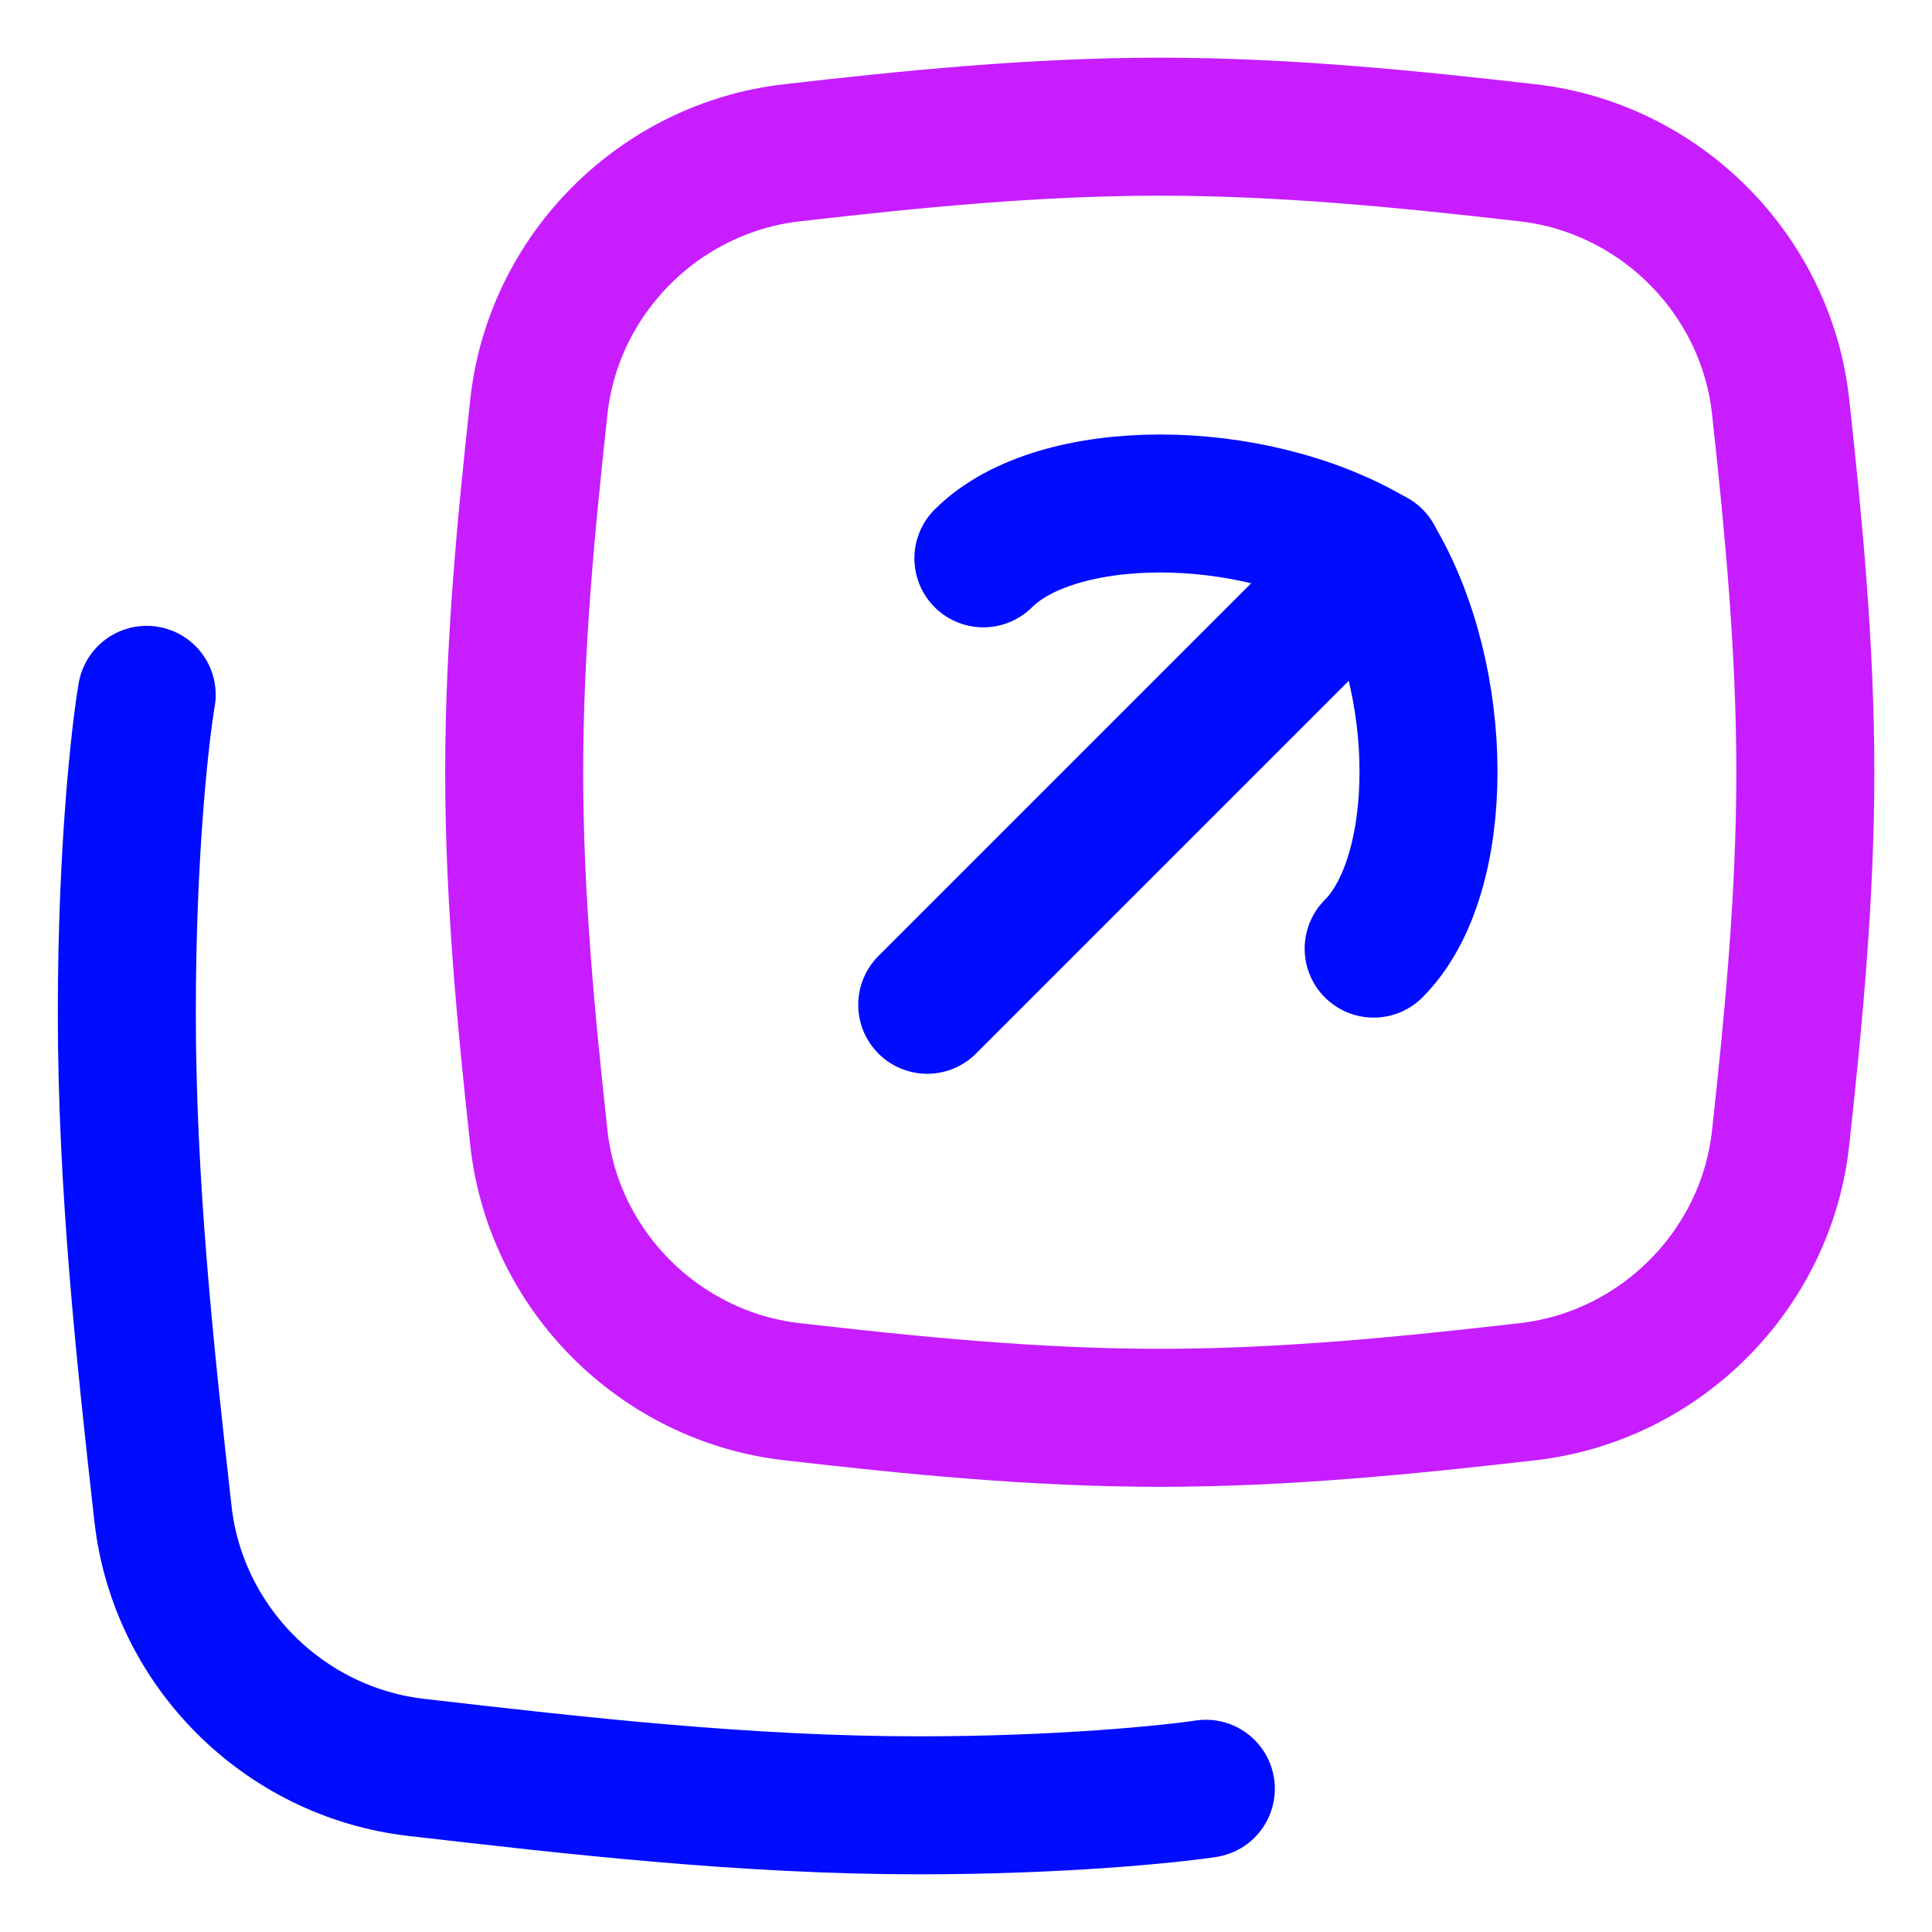
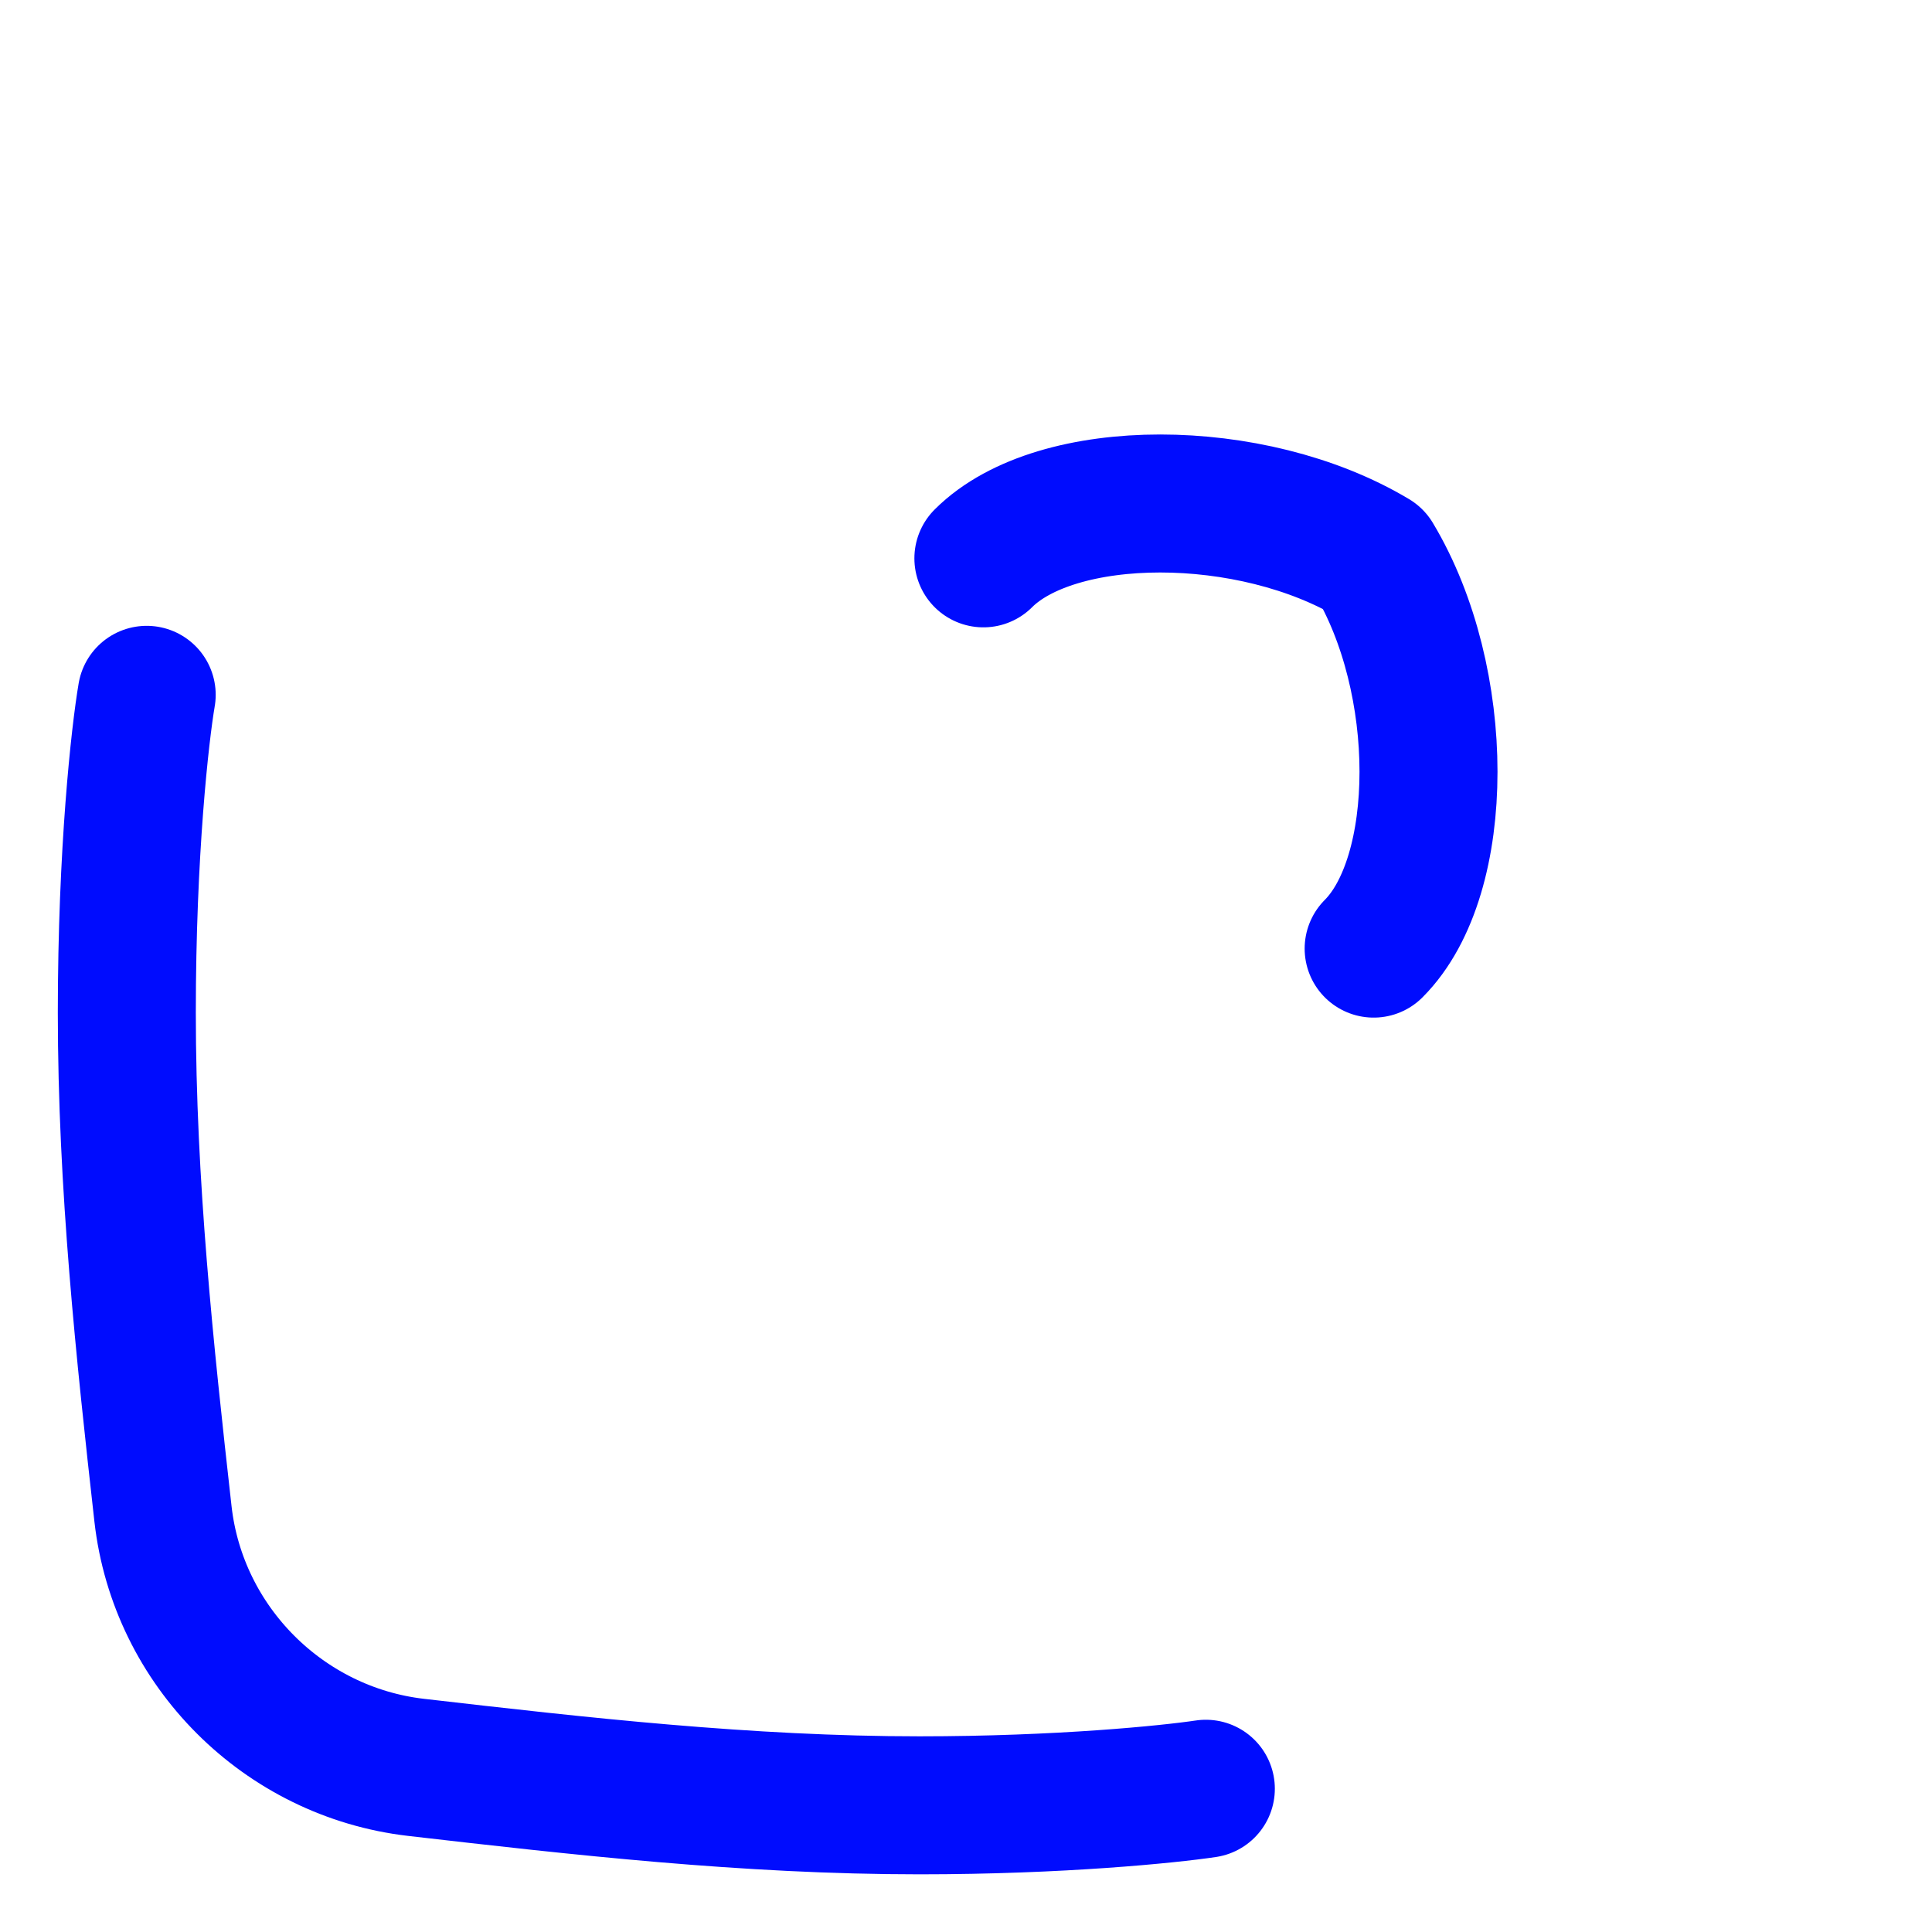
<svg xmlns="http://www.w3.org/2000/svg" fill="none" viewBox="0 0 14 14" id="Expand-Window-2--Streamline-Flex-Neon">
  <desc>
    Expand Window 2 Streamline Icon: https://streamlinehq.com
  </desc>
  <g id="line-arrow-expand-window-2--expand-small-bigger-retract-smaller-big">
    <path id="Intersect" stroke="#000cfe" stroke-linecap="round" stroke-linejoin="round" d="M8.738 12.962c-0.267 0.04 -1.056 0.12 -2.075 0.12 -1.249 0 -2.469 -0.139 -3.648 -0.275 -0.959 -0.111 -1.726 -0.877 -1.834 -1.837C1.049 9.795 0.919 8.581 0.919 7.338c0 -1.168 0.096 -2.022 0.144 -2.303" stroke-width="1" />
-     <path id="Intersect_2" stroke="#c71dff" stroke-linecap="round" stroke-linejoin="round" d="M3.905 8.246c0.105 0.96 0.875 1.73 1.835 1.839 0.864 0.099 1.755 0.189 2.664 0.189 0.909 0 1.799 -0.09 2.664 -0.189 0.96 -0.109 1.73 -0.879 1.835 -1.839 0.094 -0.86 0.179 -1.745 0.179 -2.65 0 -0.904 -0.085 -1.79 -0.179 -2.65 -0.105 -0.96 -0.875 -1.73 -1.835 -1.839 -0.864 -0.099 -1.755 -0.189 -2.664 -0.189 -0.909 0 -1.799 0.09 -2.664 0.189 -0.96 0.109 -1.73 0.879 -1.835 1.839 -0.094 0.86 -0.179 1.745 -0.179 2.65 0 0.904 0.085 1.79 0.179 2.65Z" stroke-width="1" />
-     <path id="Vector" stroke="#000cfe" stroke-linecap="round" stroke-linejoin="round" d="m6.719 7.281 3.236 -3.236" stroke-width="1" />
+     <path id="Intersect_2" stroke="#c71dff" stroke-linecap="round" stroke-linejoin="round" d="M3.905 8.246Z" stroke-width="1" />
    <path id="Vector_2" stroke="#000cfe" stroke-linecap="round" stroke-linejoin="round" d="M9.954 6.874c0.53 -0.53 0.53 -1.945 0 -2.828 -0.884 -0.53 -2.298 -0.53 -2.828 0" stroke-width="1" />
  </g>
</svg>